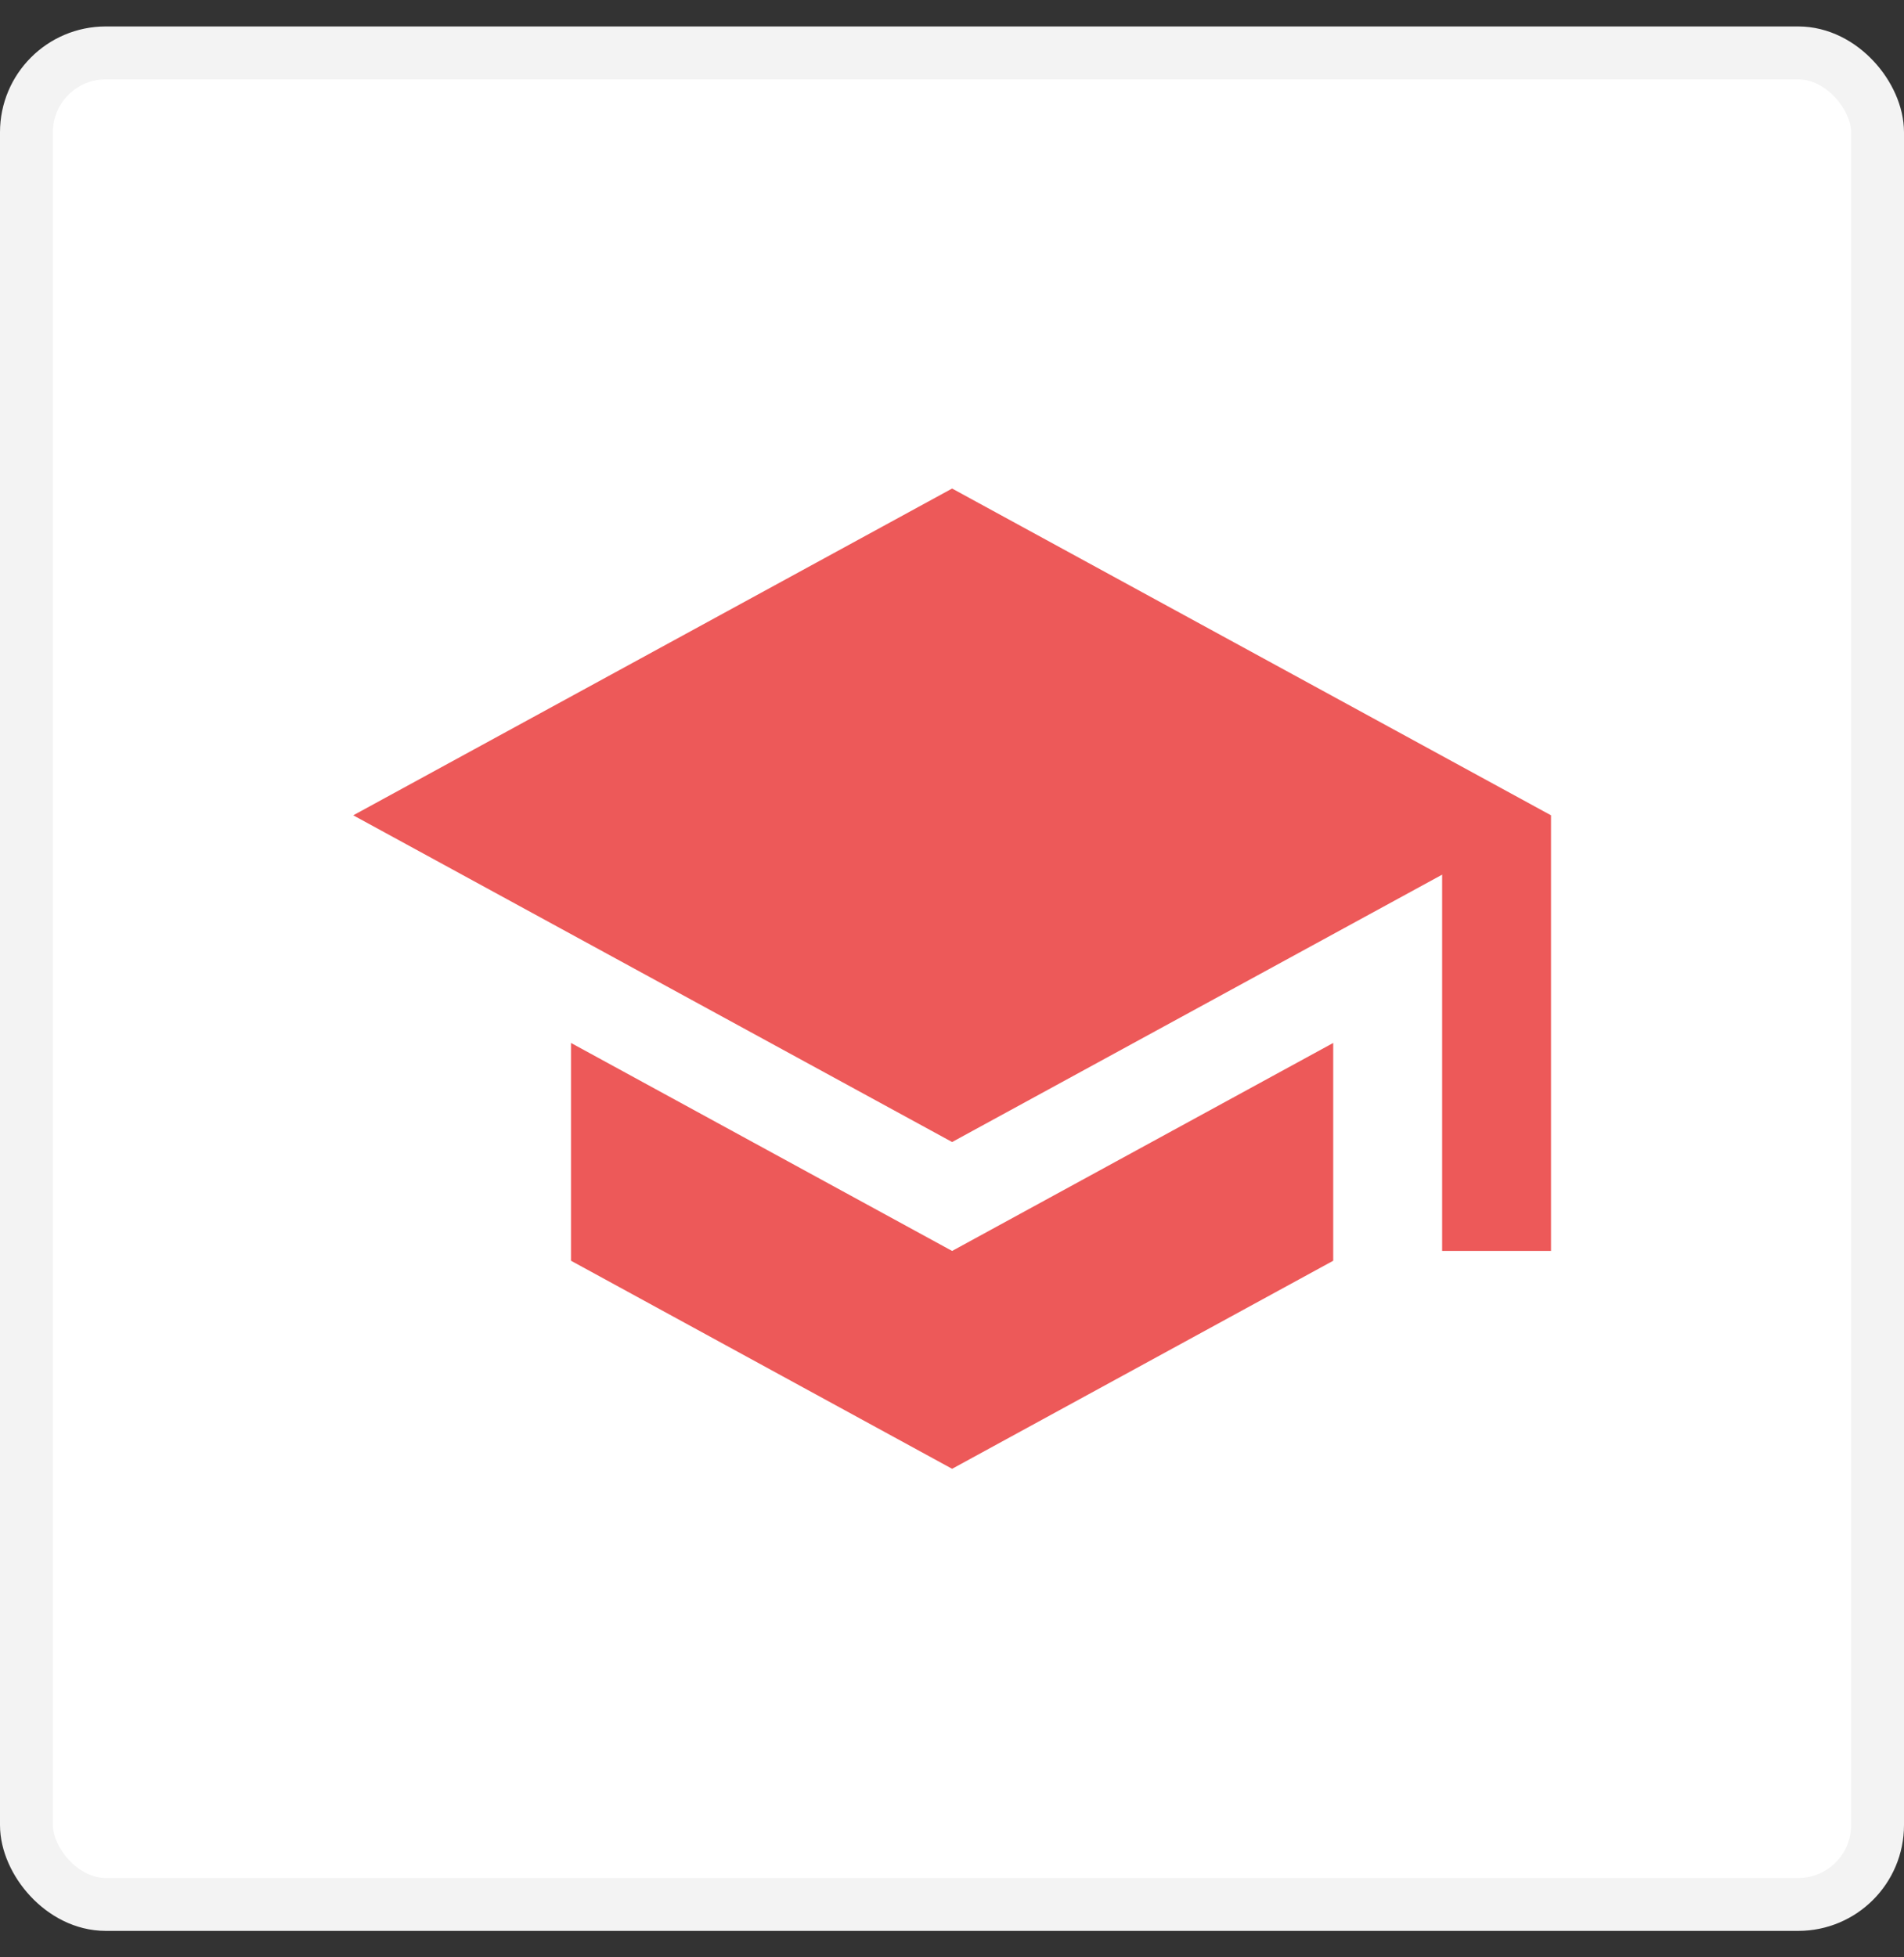
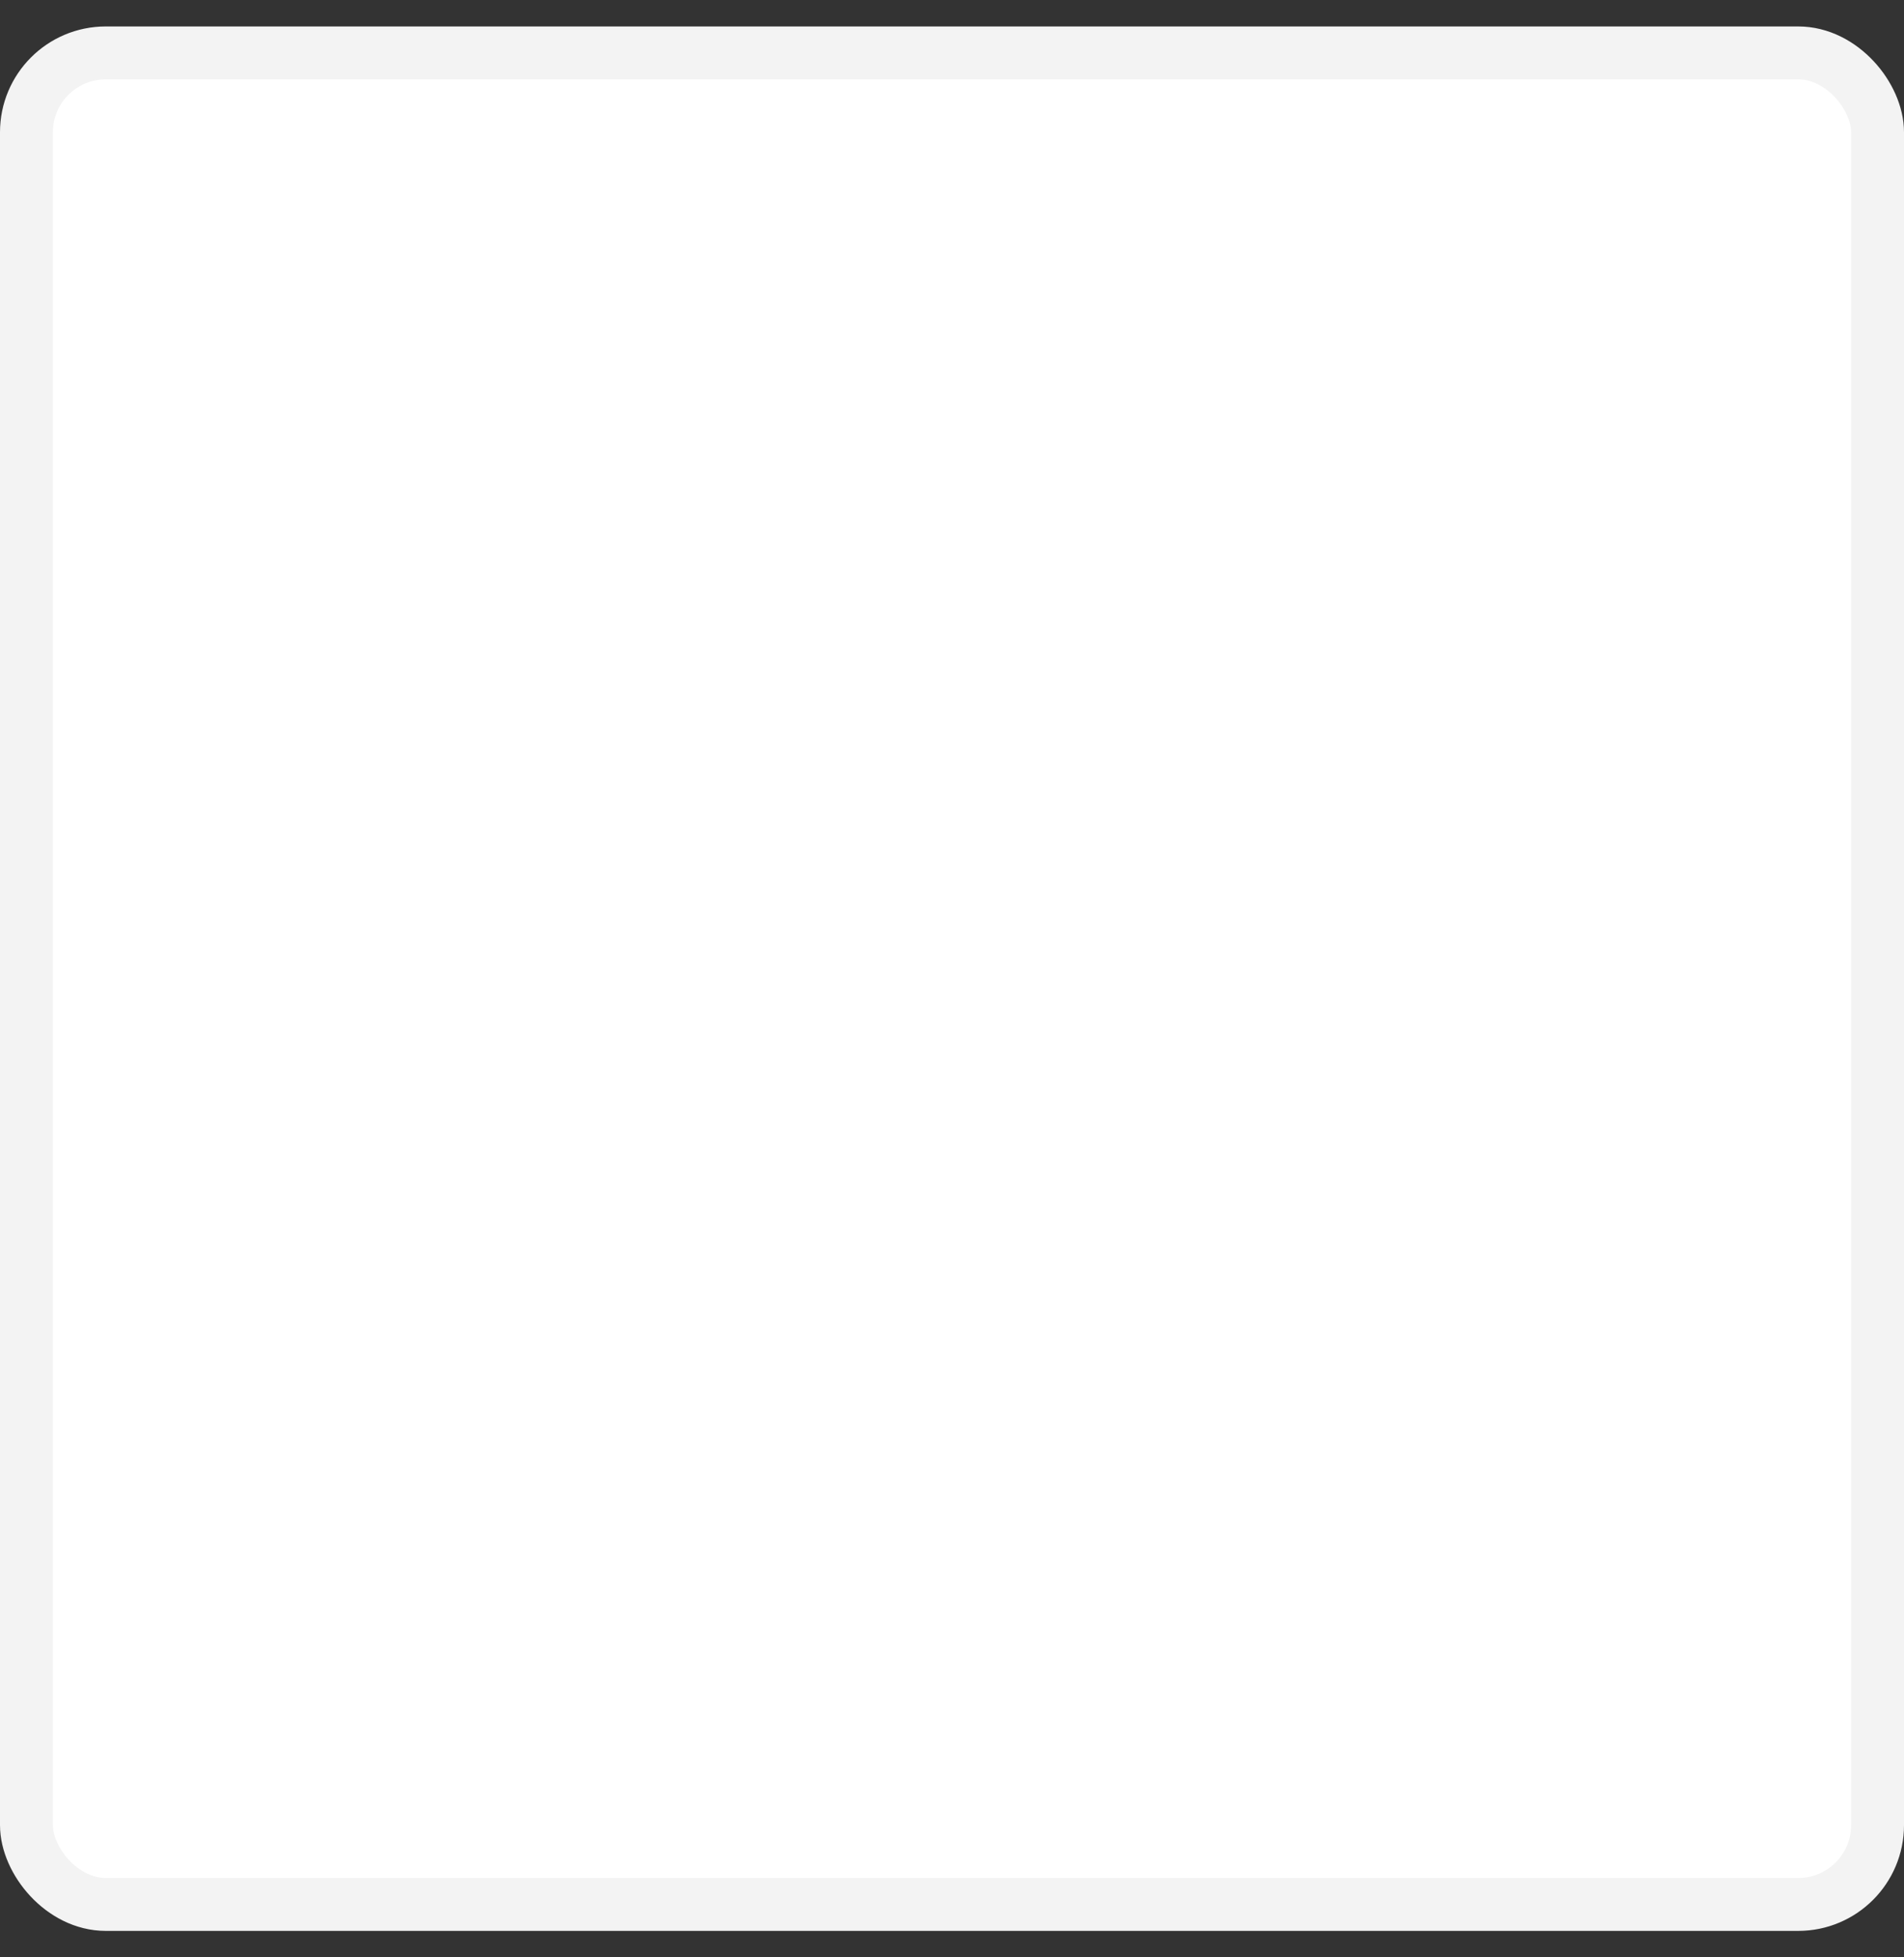
<svg xmlns="http://www.w3.org/2000/svg" width="36" height="37" viewBox="0 0 36 37" fill="none">
  <rect x="0" y="0" width="36" height="37" fill="#333333" stroke="none" />
  <rect x="0.5" y="1" width="35" height="35" rx="1.5" fill="white" stroke="#F3F3F3" />
  <g clip-path="url(#clip0_13233_22956)">
-     <path d="M10.796 19.715V23.832L18.002 27.765L25.208 23.832V19.715L18.002 23.647L10.796 19.715ZM18.002 9.235L6.679 15.412L18.002 21.588L27.267 16.534V23.647H29.326V15.412L18.002 9.235Z" fill="#ED5959" />
-   </g>
+     </g>
  <defs>
    <clipPath id="clip0_13233_22956">
      <rect width="24.706" height="24.706" fill="white" transform="translate(5.649 6.147)" />
    </clipPath>
  </defs>
</svg>